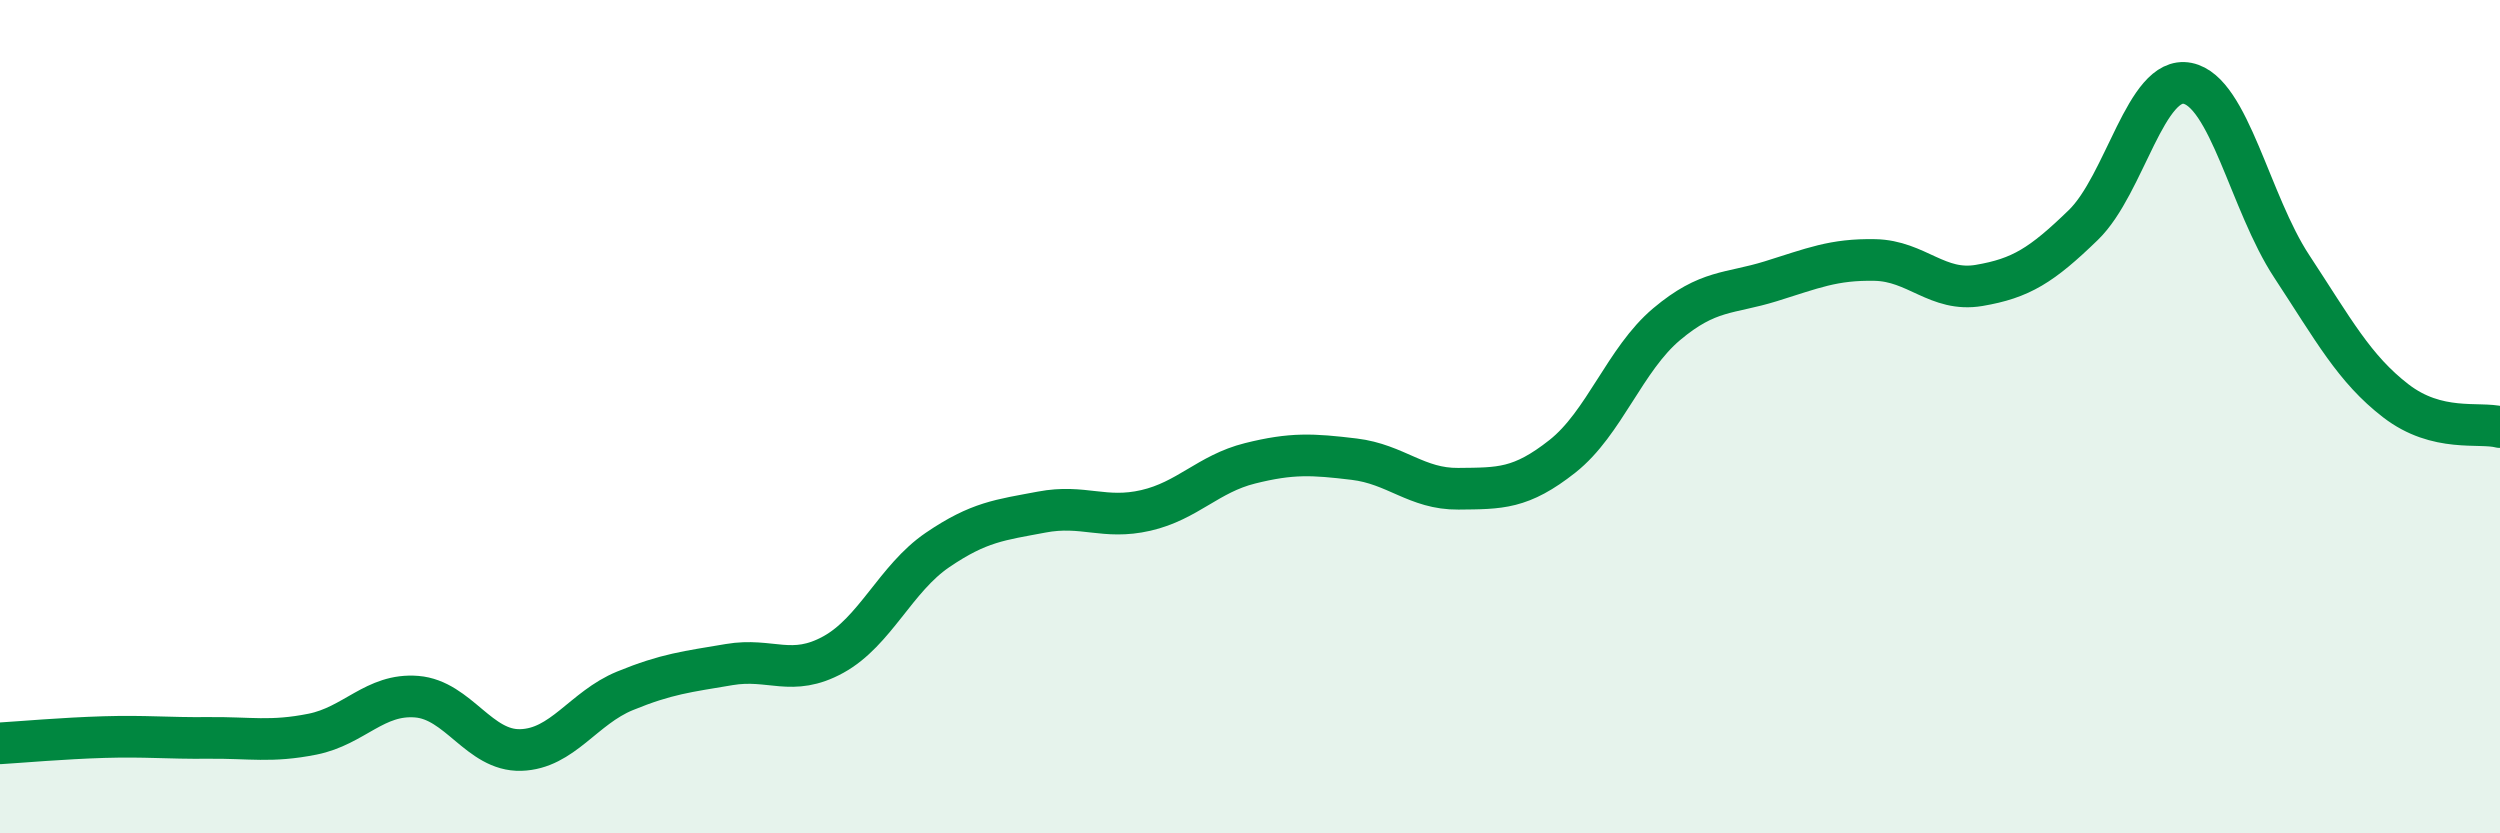
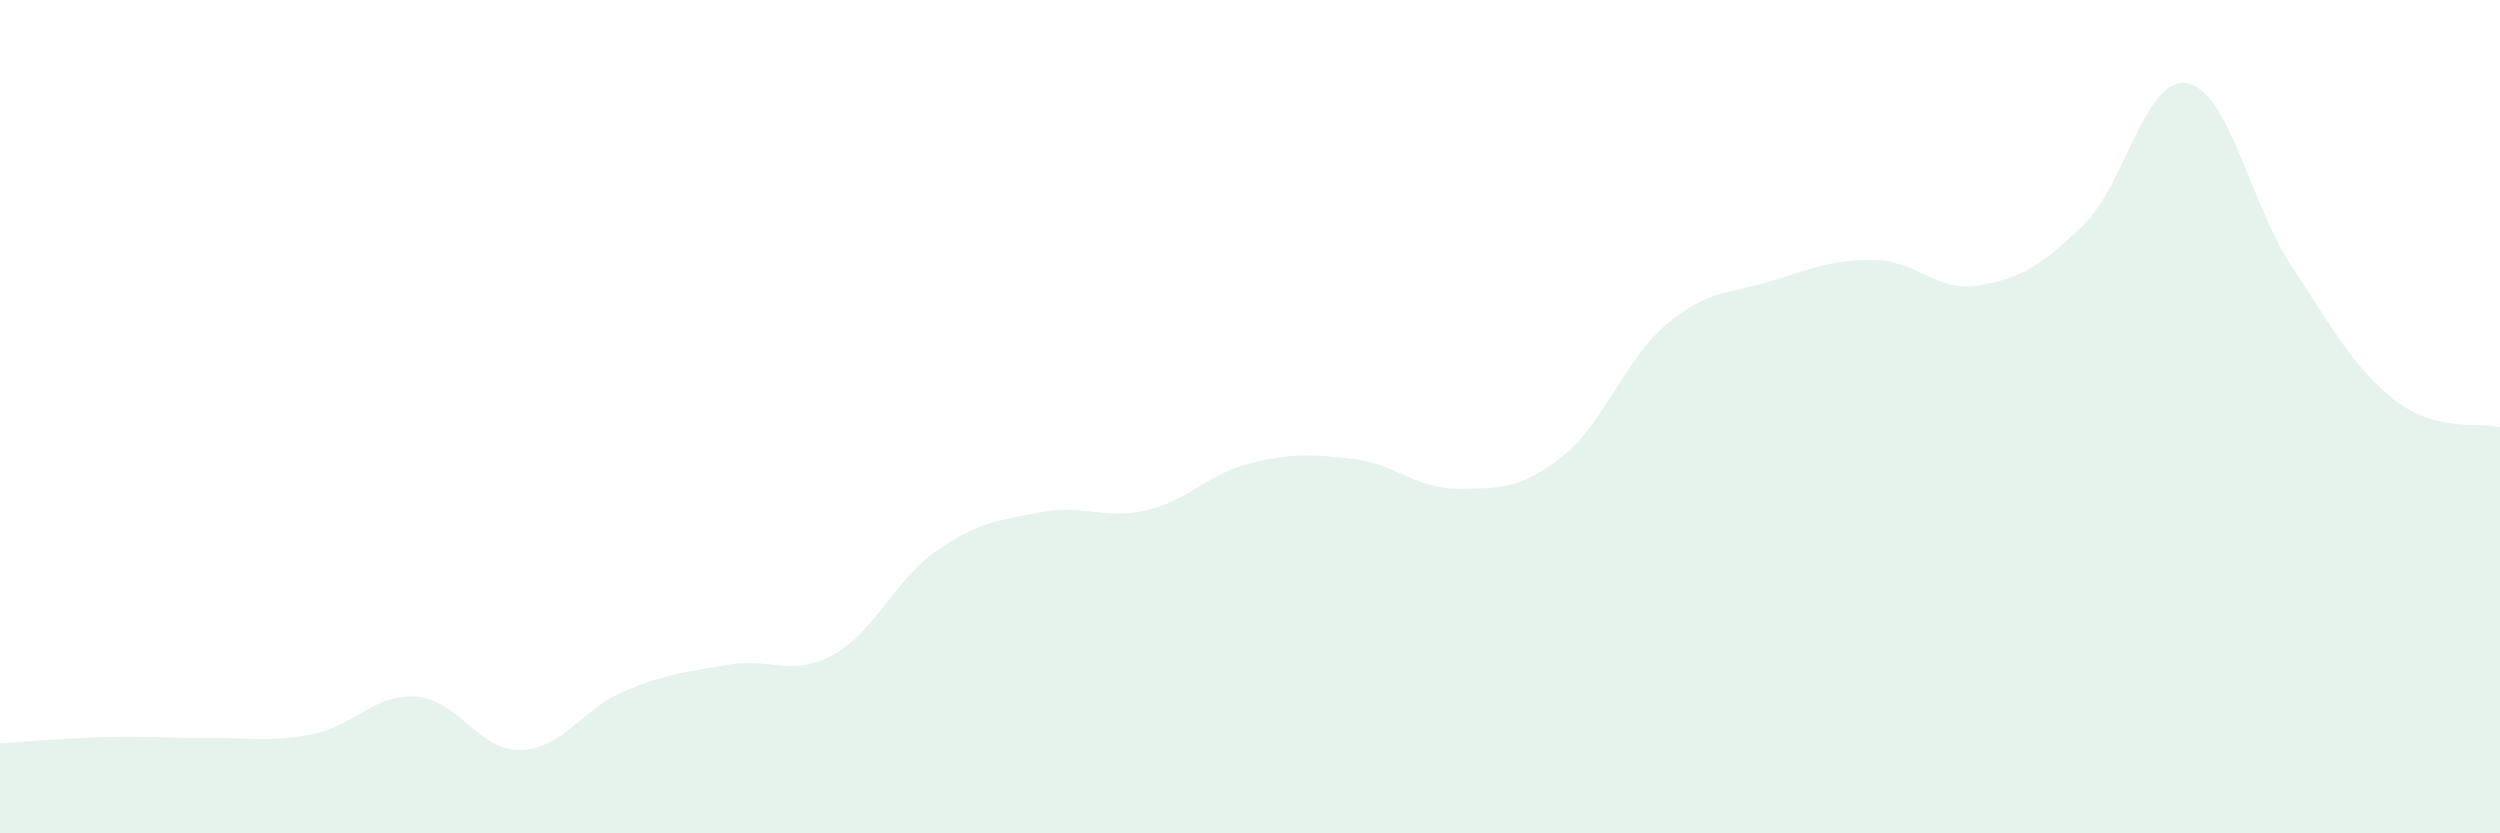
<svg xmlns="http://www.w3.org/2000/svg" width="60" height="20" viewBox="0 0 60 20">
  <path d="M 0,17.84 C 0.5,17.81 1.5,17.72 2.5,17.69 C 3.5,17.66 4,17.72 5,17.71 C 6,17.7 6.5,17.82 7.5,17.62 C 8.5,17.42 9,16.64 10,16.72 C 11,16.8 11.5,18.03 12.5,18 C 13.5,17.97 14,16.99 15,16.58 C 16,16.17 16.5,16.12 17.5,15.95 C 18.5,15.78 19,16.26 20,15.71 C 21,15.16 21.5,13.88 22.5,13.2 C 23.5,12.52 24,12.48 25,12.29 C 26,12.1 26.5,12.48 27.5,12.25 C 28.5,12.02 29,11.37 30,11.12 C 31,10.87 31.5,10.9 32.5,11.02 C 33.5,11.14 34,11.74 35,11.73 C 36,11.72 36.5,11.74 37.5,10.95 C 38.5,10.16 39,8.62 40,7.78 C 41,6.94 41.5,7.06 42.5,6.75 C 43.5,6.44 44,6.22 45,6.24 C 46,6.26 46.5,7.02 47.5,6.85 C 48.5,6.68 49,6.37 50,5.4 C 51,4.43 51.5,1.8 52.5,2 C 53.5,2.2 54,4.87 55,6.39 C 56,7.91 56.5,8.85 57.5,9.62 C 58.5,10.39 59.5,10.12 60,10.25L60 20L0 20Z" fill="#008740" opacity="0.1" stroke-linecap="round" stroke-linejoin="round" />
-   <path d="M 0,17.84 C 0.5,17.81 1.5,17.72 2.5,17.69 C 3.5,17.66 4,17.72 5,17.71 C 6,17.7 6.5,17.82 7.5,17.62 C 8.5,17.42 9,16.64 10,16.72 C 11,16.8 11.5,18.03 12.5,18 C 13.5,17.97 14,16.99 15,16.58 C 16,16.17 16.5,16.12 17.5,15.95 C 18.5,15.78 19,16.26 20,15.71 C 21,15.16 21.5,13.88 22.5,13.2 C 23.5,12.52 24,12.48 25,12.29 C 26,12.1 26.5,12.48 27.5,12.25 C 28.5,12.02 29,11.37 30,11.12 C 31,10.87 31.5,10.9 32.5,11.02 C 33.5,11.14 34,11.74 35,11.73 C 36,11.72 36.5,11.74 37.5,10.95 C 38.5,10.16 39,8.62 40,7.78 C 41,6.94 41.5,7.06 42.5,6.75 C 43.5,6.44 44,6.22 45,6.24 C 46,6.26 46.5,7.02 47.5,6.85 C 48.5,6.68 49,6.37 50,5.4 C 51,4.43 51.5,1.8 52.5,2 C 53.5,2.2 54,4.87 55,6.39 C 56,7.91 56.5,8.85 57.5,9.62 C 58.5,10.39 59.5,10.12 60,10.25" stroke="#008740" stroke-width="1" fill="none" stroke-linecap="round" stroke-linejoin="round" />
</svg>